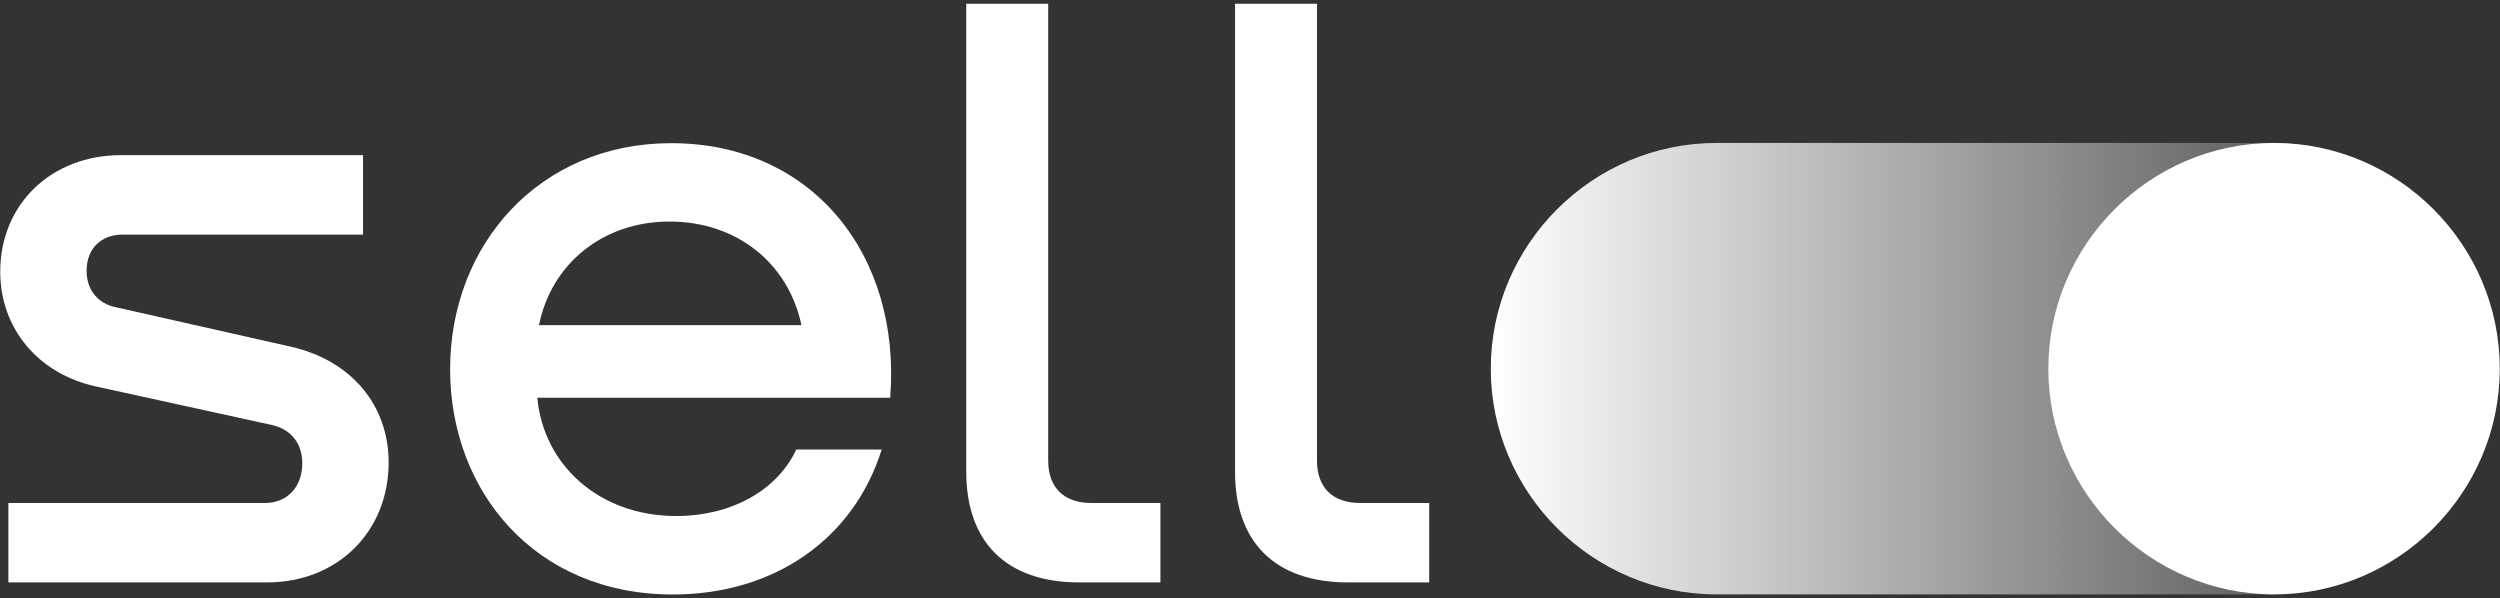
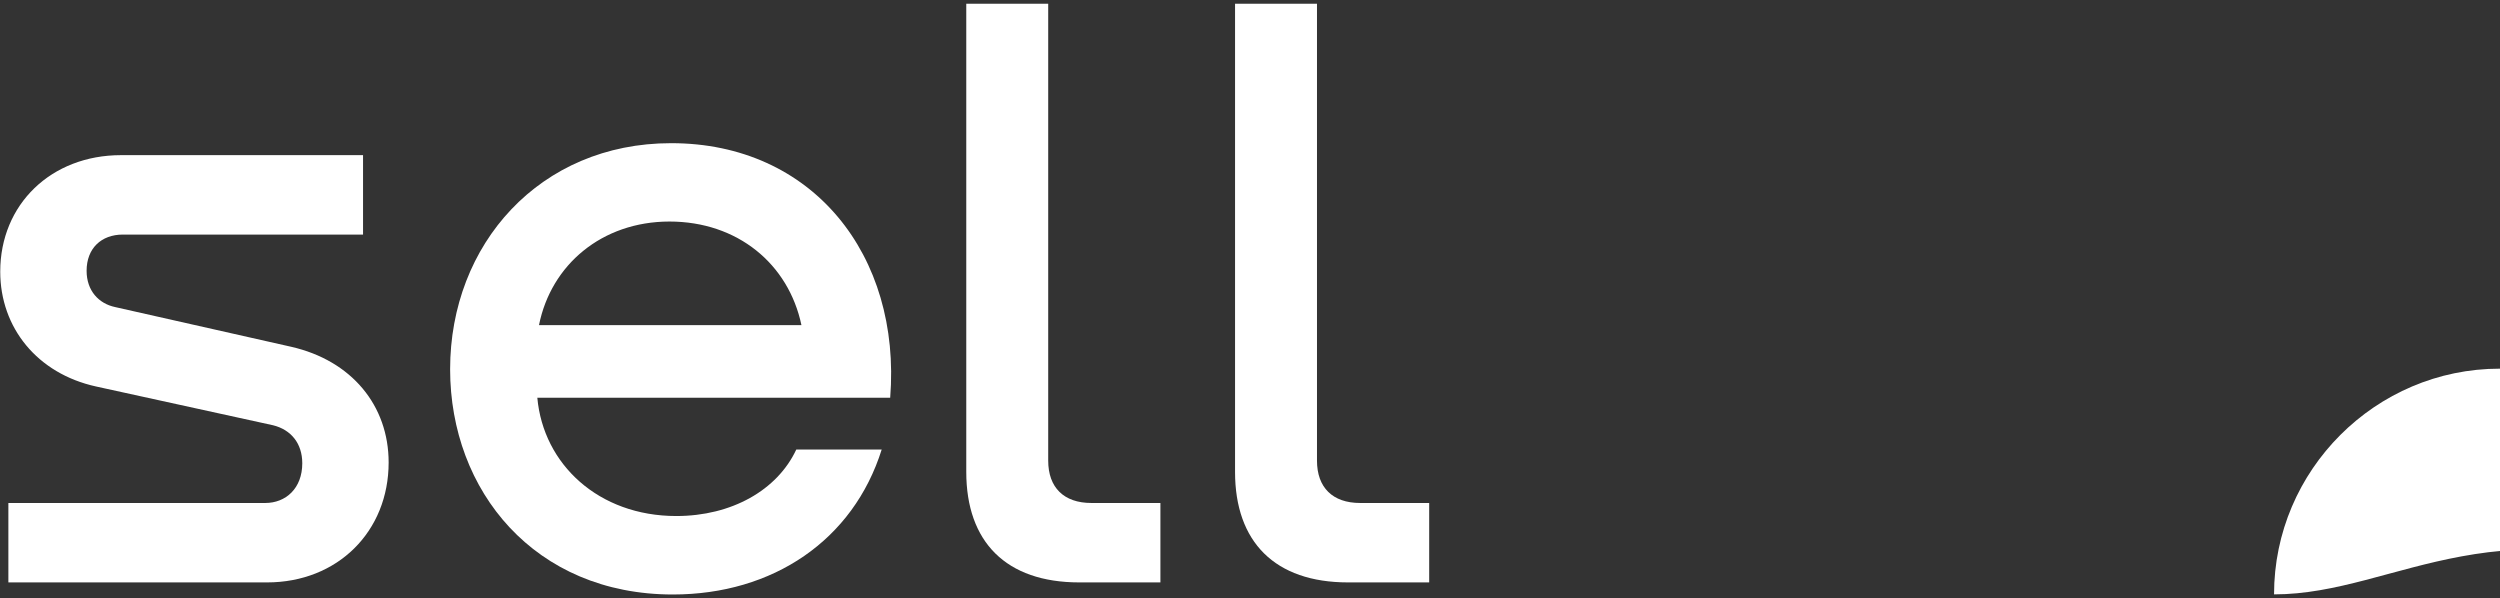
<svg xmlns="http://www.w3.org/2000/svg" version="1.1" id="Layer_1" x="0px" y="0px" viewBox="0 0 209 50" style="enable-background:new 0 0 209 50;" xml:space="preserve">
  <rect x="0" y="0" width="209" height="50" fill="#333333" stroke="none" />
  <style type="text/css">
	.st0{fill:url(#SVGID_1_);}
	.st1{fill:#FFFFFF;}
</style>
  <g>
    <linearGradient id="SVGID_1_" gradientUnits="userSpaceOnUse" x1="124.625" y1="21.175" x2="208.975" y2="21.175" gradientTransform="matrix(1 0 0 -1 0 52)">
      <stop offset="0" style="stop-color:#FFFFFF" />
      <stop offset="1" style="stop-color:#FFFFFF;stop-opacity:0" />
    </linearGradient>
-     <path class="st0" d="M190.11,49.69H143.5c-10.38,0-18.87-8.49-18.87-18.87l0,0c0-10.38,8.49-18.87,18.87-18.87h46.61   c10.38,0,18.87,8.49,18.87,18.87l0,0C208.98,41.21,200.49,49.69,190.11,49.69z" />
-     <path class="st1" d="M190.11,49.69L190.11,49.69c-10.38,0-18.87-8.49-18.87-18.87l0,0c0-10.38,8.49-18.87,18.87-18.87l0,0   c10.38,0,18.87,8.49,18.87,18.87l0,0C208.98,41.21,200.49,49.69,190.11,49.69z" />
+     <path class="st1" d="M190.11,49.69L190.11,49.69l0,0c0-10.38,8.49-18.87,18.87-18.87l0,0   c10.38,0,18.87,8.49,18.87,18.87l0,0C208.98,41.21,200.49,49.69,190.11,49.69z" />
    <path class="st1" d="M30.35,12.97v6.64H10.27c-1.8,0-3.03,1.15-3.03,3.03c0,1.66,1.01,2.74,2.38,3.03l14.72,3.32   c5.05,1.15,8.15,4.91,8.15,9.67c0,5.77-4.26,10.03-10.17,10.03H0.7v-6.64h21.47c1.73,0,3.1-1.23,3.1-3.32   c0-1.66-0.94-2.81-2.45-3.18L8.03,32.31c-4.91-1.08-8.01-4.91-8.01-9.6c0-5.63,4.26-9.74,10.1-9.74   C10.13,12.97,30.35,12.97,30.35,12.97z" />
    <path class="st1" d="M74.42,33.25H44.92c0.5,5.56,5.12,9.89,11.62,9.89c4.62,0,8.44-2.16,10.03-5.56h7.14   c-2.38,7.58-9.09,12.12-17.46,12.12c-11.55,0-18.62-8.66-18.62-18.83c0-10.46,7.5-18.9,18.47-18.9   C67.93,11.96,75.36,21.34,74.42,33.25z M45.06,27.18h21.94c-1.08-5.12-5.34-8.66-11.04-8.66C50.32,18.53,46.07,22.13,45.06,27.18z" />
    <path class="st1" d="M80.78,0.31h6.85v38.2c0,2.24,1.3,3.54,3.61,3.54h5.77v6.64h-6.78c-6.13,0-9.45-3.39-9.45-9.24V0.31z" />
    <path class="st1" d="M103.25,0.31h6.85v38.2c0,2.24,1.3,3.54,3.61,3.54h5.77v6.64h-6.78c-6.13,0-9.45-3.39-9.45-9.24V0.31z" />
  </g>
</svg>